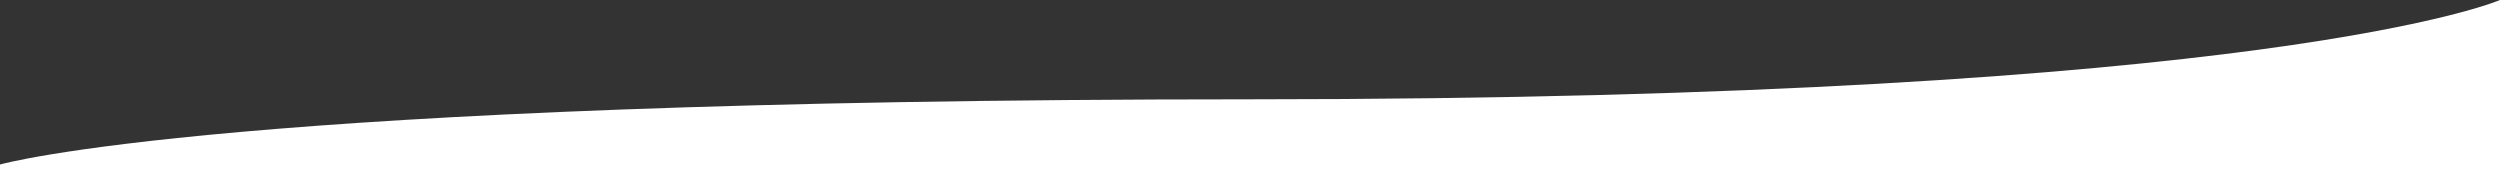
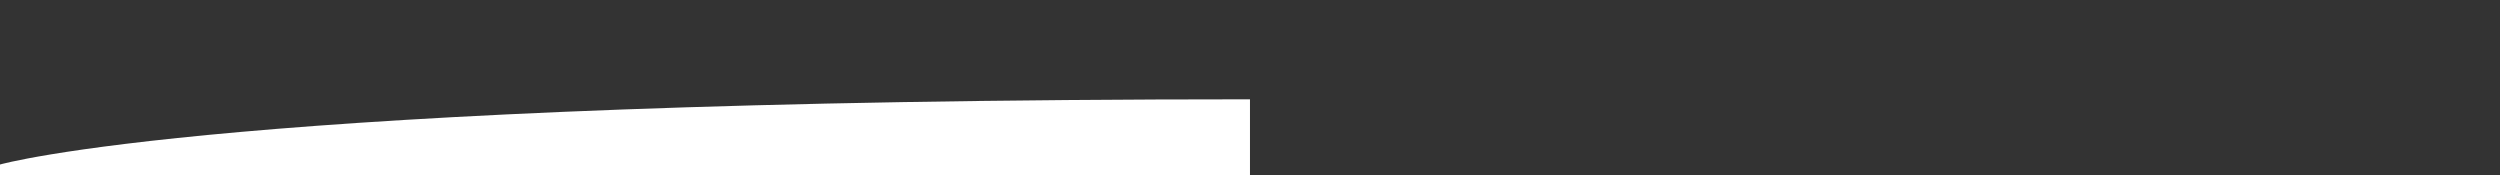
<svg xmlns="http://www.w3.org/2000/svg" id="Layer_2" viewBox="0 0 569.39 39.95">
  <rect x="0" y="0" width="569.39" height="39.95" fill="#333333" stroke="none" />
  <defs>
    <style>.cls-1{fill:#fff;stroke-width:0px;}</style>
  </defs>
  <g id="Layer_1-2">
-     <path class="cls-1" d="m569.39,39.95H0v-2.48s51.36-14.85,284.69-14.85S569.39,0,569.39,0v39.95Z" />
+     <path class="cls-1" d="m569.39,39.95H0v-2.48s51.36-14.85,284.69-14.85v39.95Z" />
  </g>
</svg>